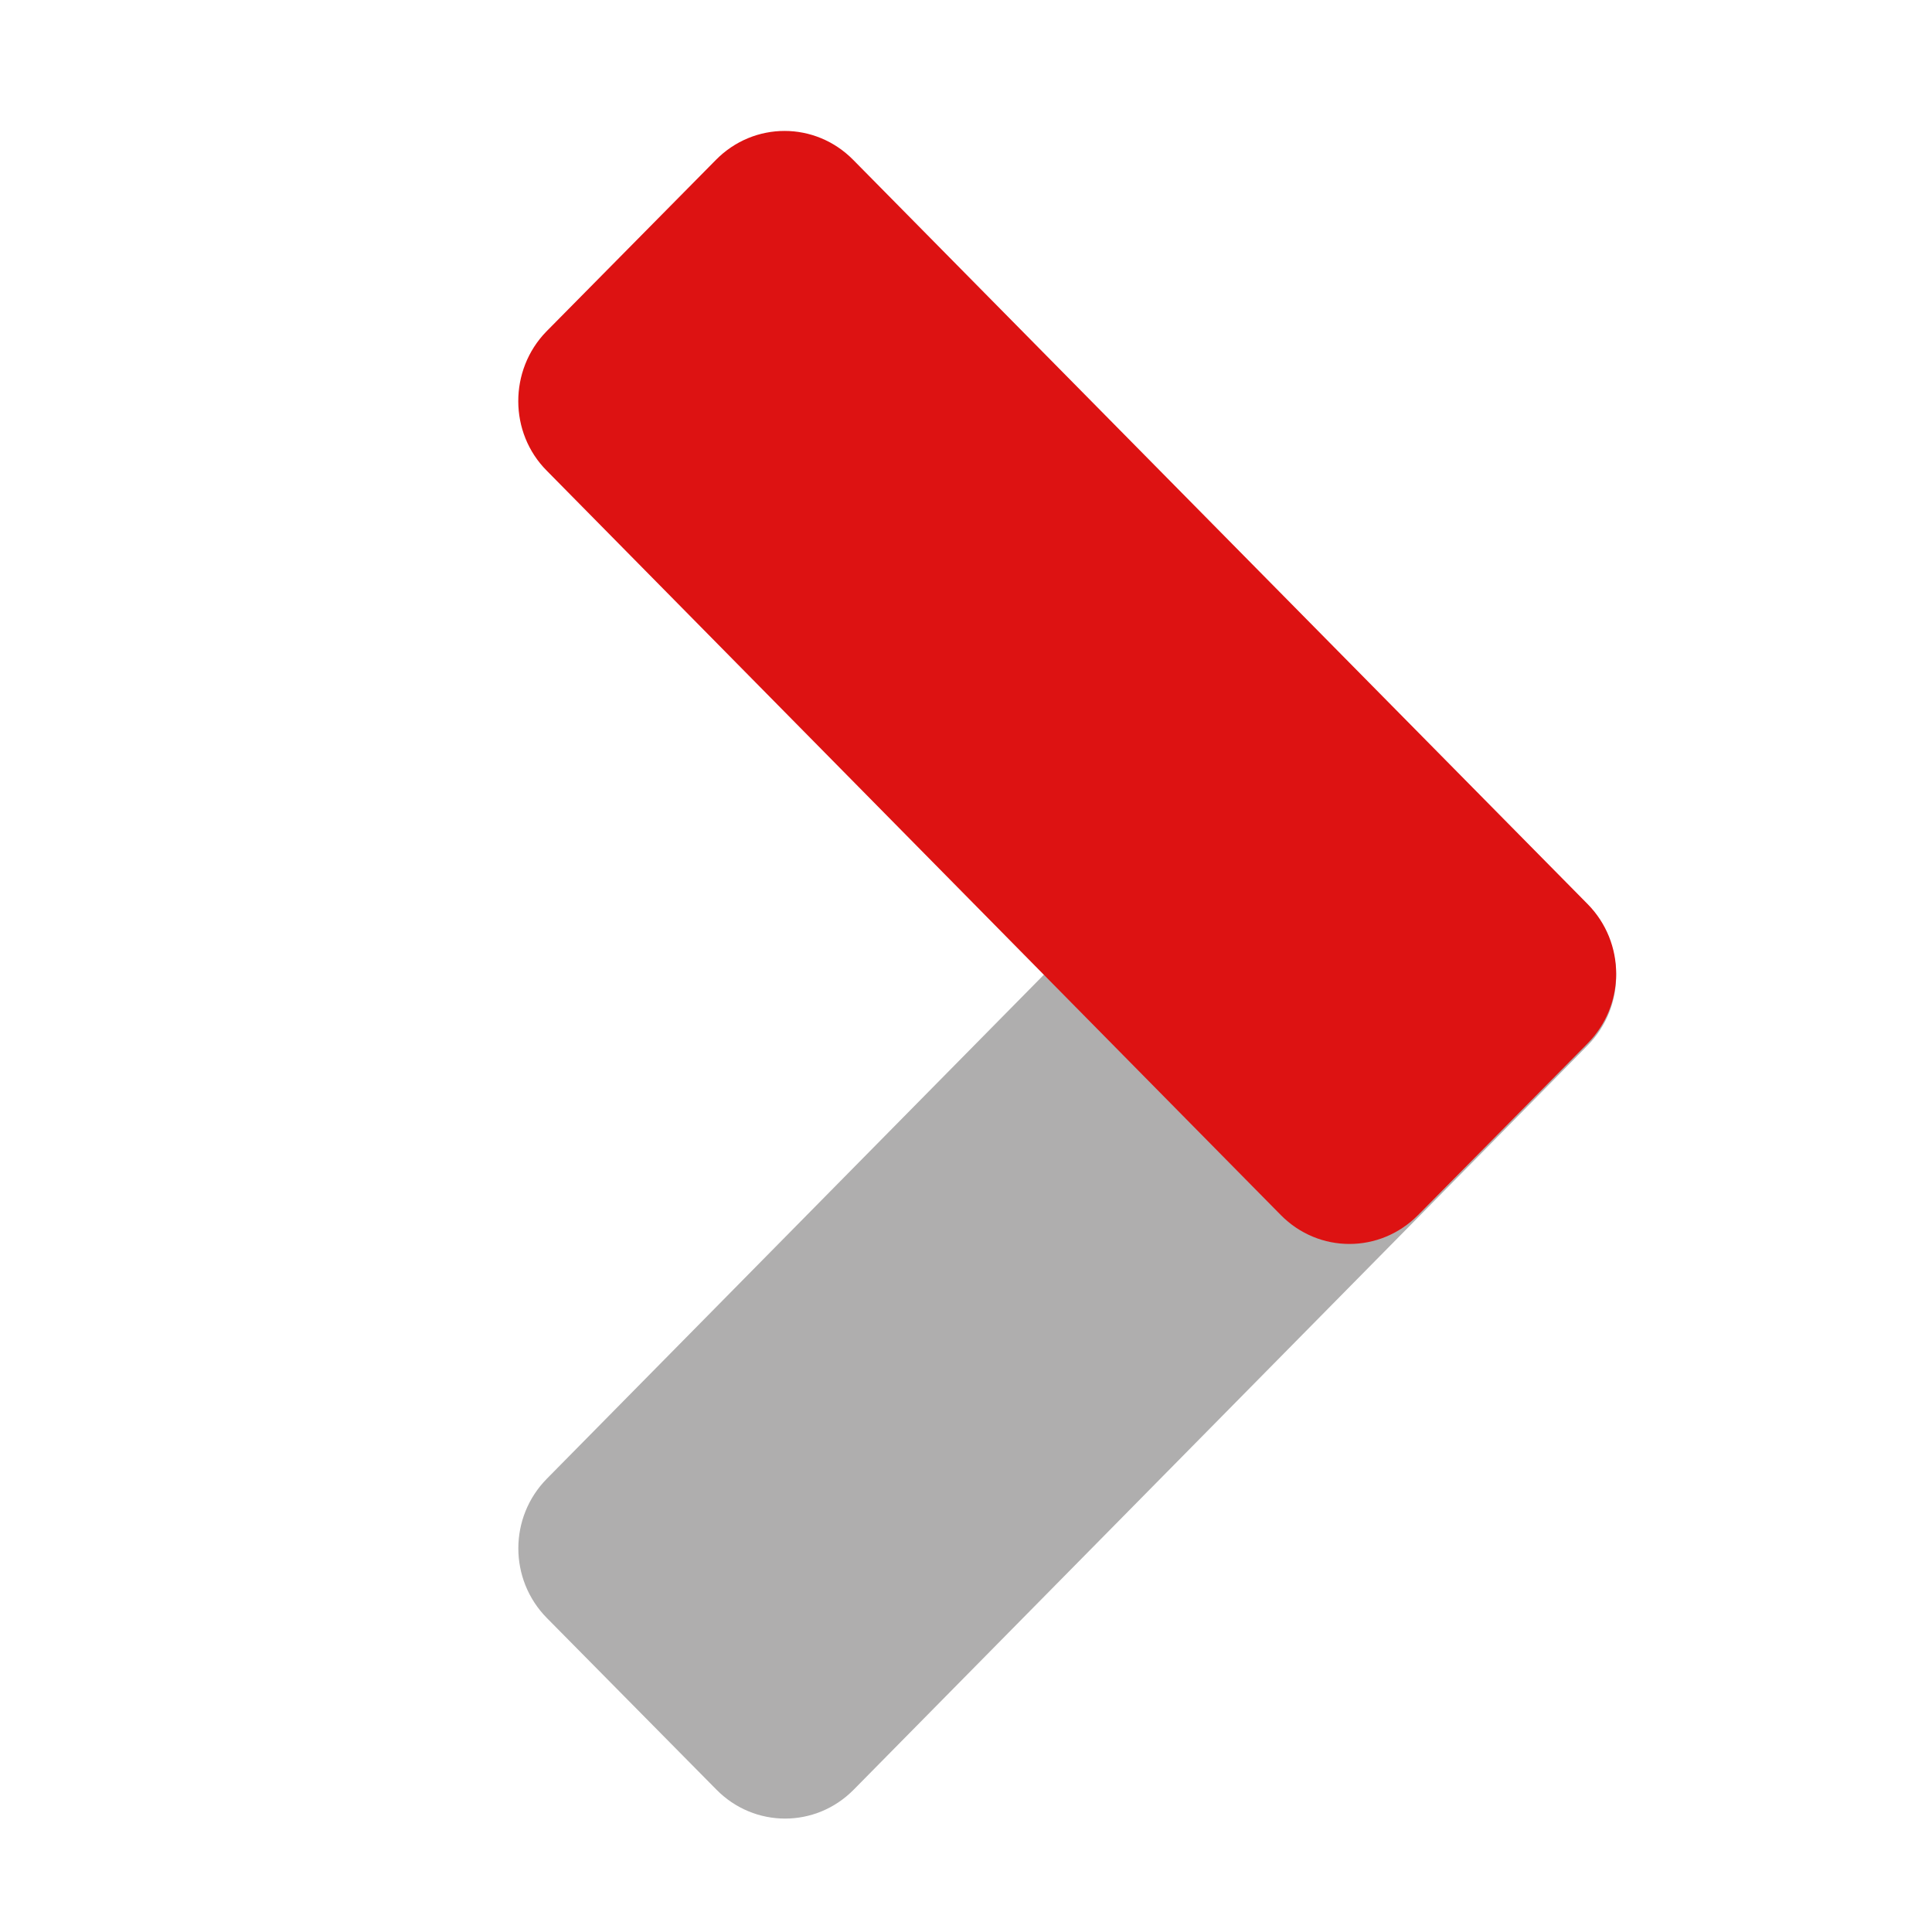
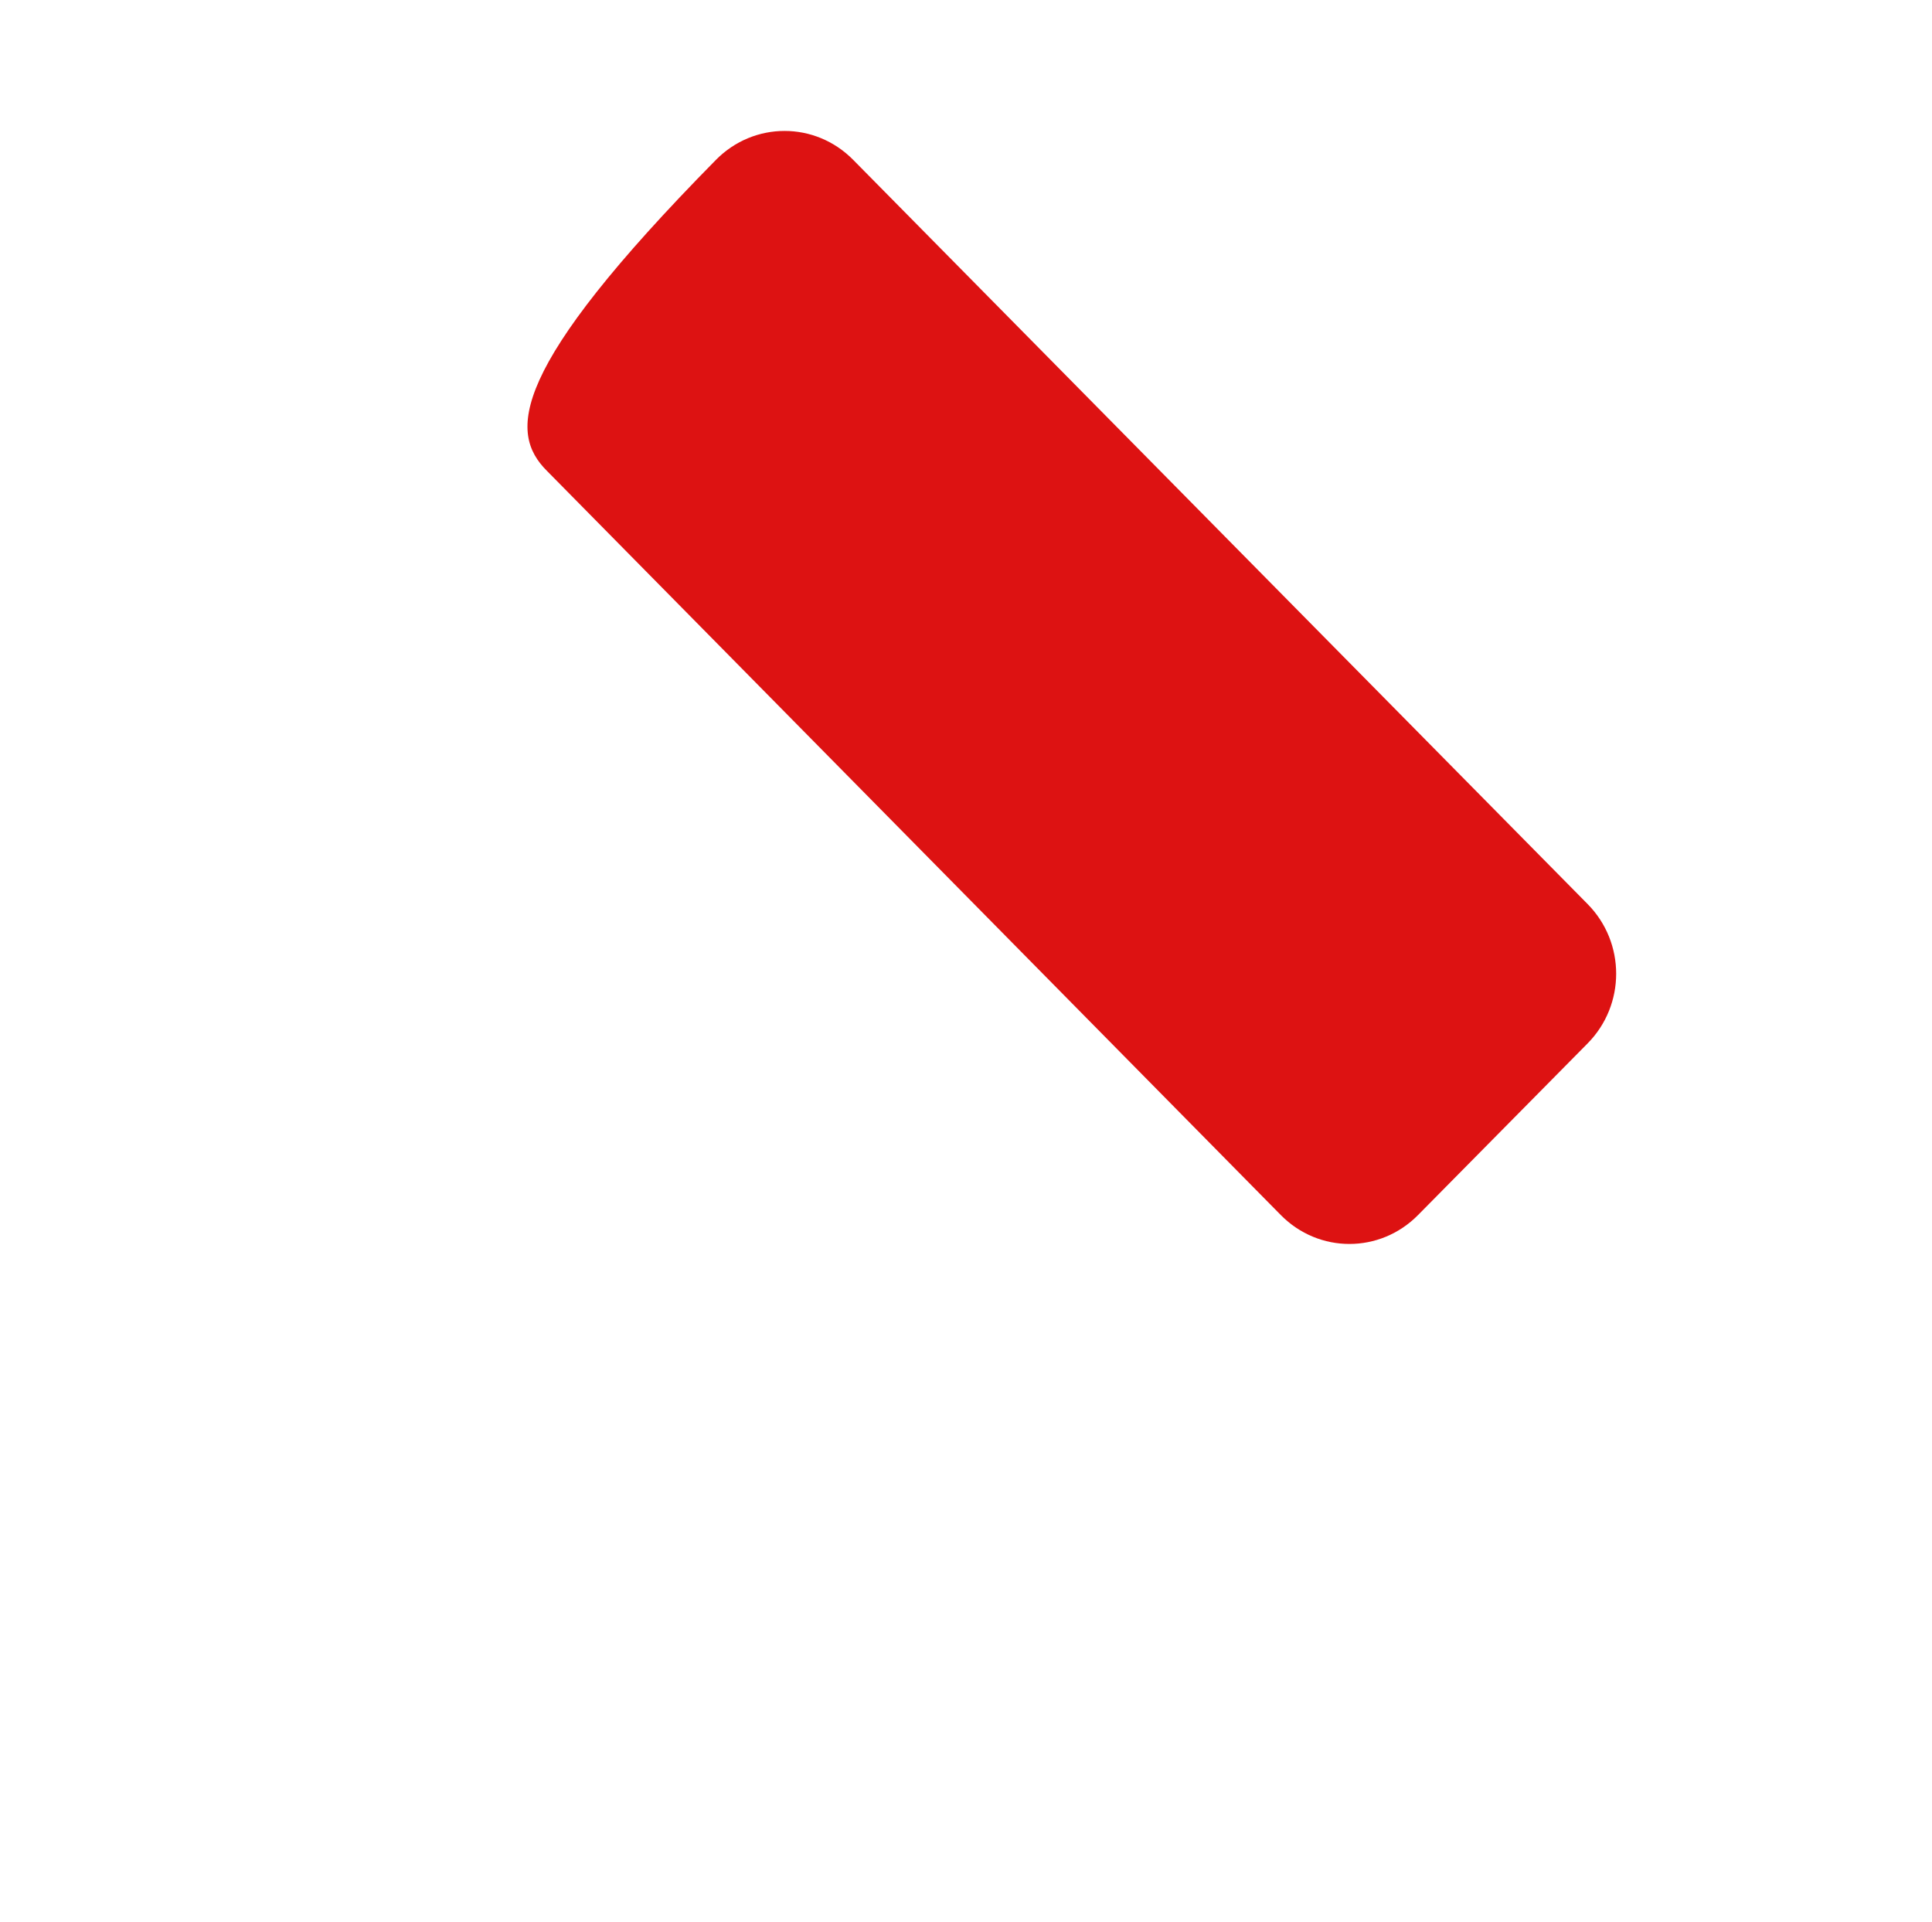
<svg xmlns="http://www.w3.org/2000/svg" version="1.1" id="Capa_1" x="0px" y="0px" viewBox="0 0 37.59 37.39" style="enable-background:new 0 0 37.59 37.39;" xml:space="preserve">
  <style type="text/css">
	.st0{fill:#AFAEAE;}
	.st1{fill:#DD1212;}
</style>
-   <path class="st0" d="M24.92,14.29L10.64,28.77c-0.74,0.75-0.74,1.96,0,2.71l3.3,3.34c0.74,0.75,1.93,0.75,2.67,0l14.28-14.48  c0.74-0.75,0.74-1.96,0-2.71l-3.3-3.34C26.85,13.55,25.65,13.55,24.92,14.29z" />
-   <path class="st1" d="M10.64,9.16l14.28,14.48c0.74,0.75,1.93,0.75,2.67,0l3.3-3.34c0.74-0.75,0.74-1.96,0-2.71L16.6,3.11  c-0.74-0.75-1.93-0.75-2.67,0l-3.3,3.34C9.9,7.2,9.9,8.42,10.64,9.16z" />
+   <path class="st1" d="M10.64,9.16l14.28,14.48c0.74,0.75,1.93,0.75,2.67,0l3.3-3.34c0.74-0.75,0.74-1.96,0-2.71L16.6,3.11  c-0.74-0.75-1.93-0.75-2.67,0C9.9,7.2,9.9,8.42,10.64,9.16z" />
</svg>